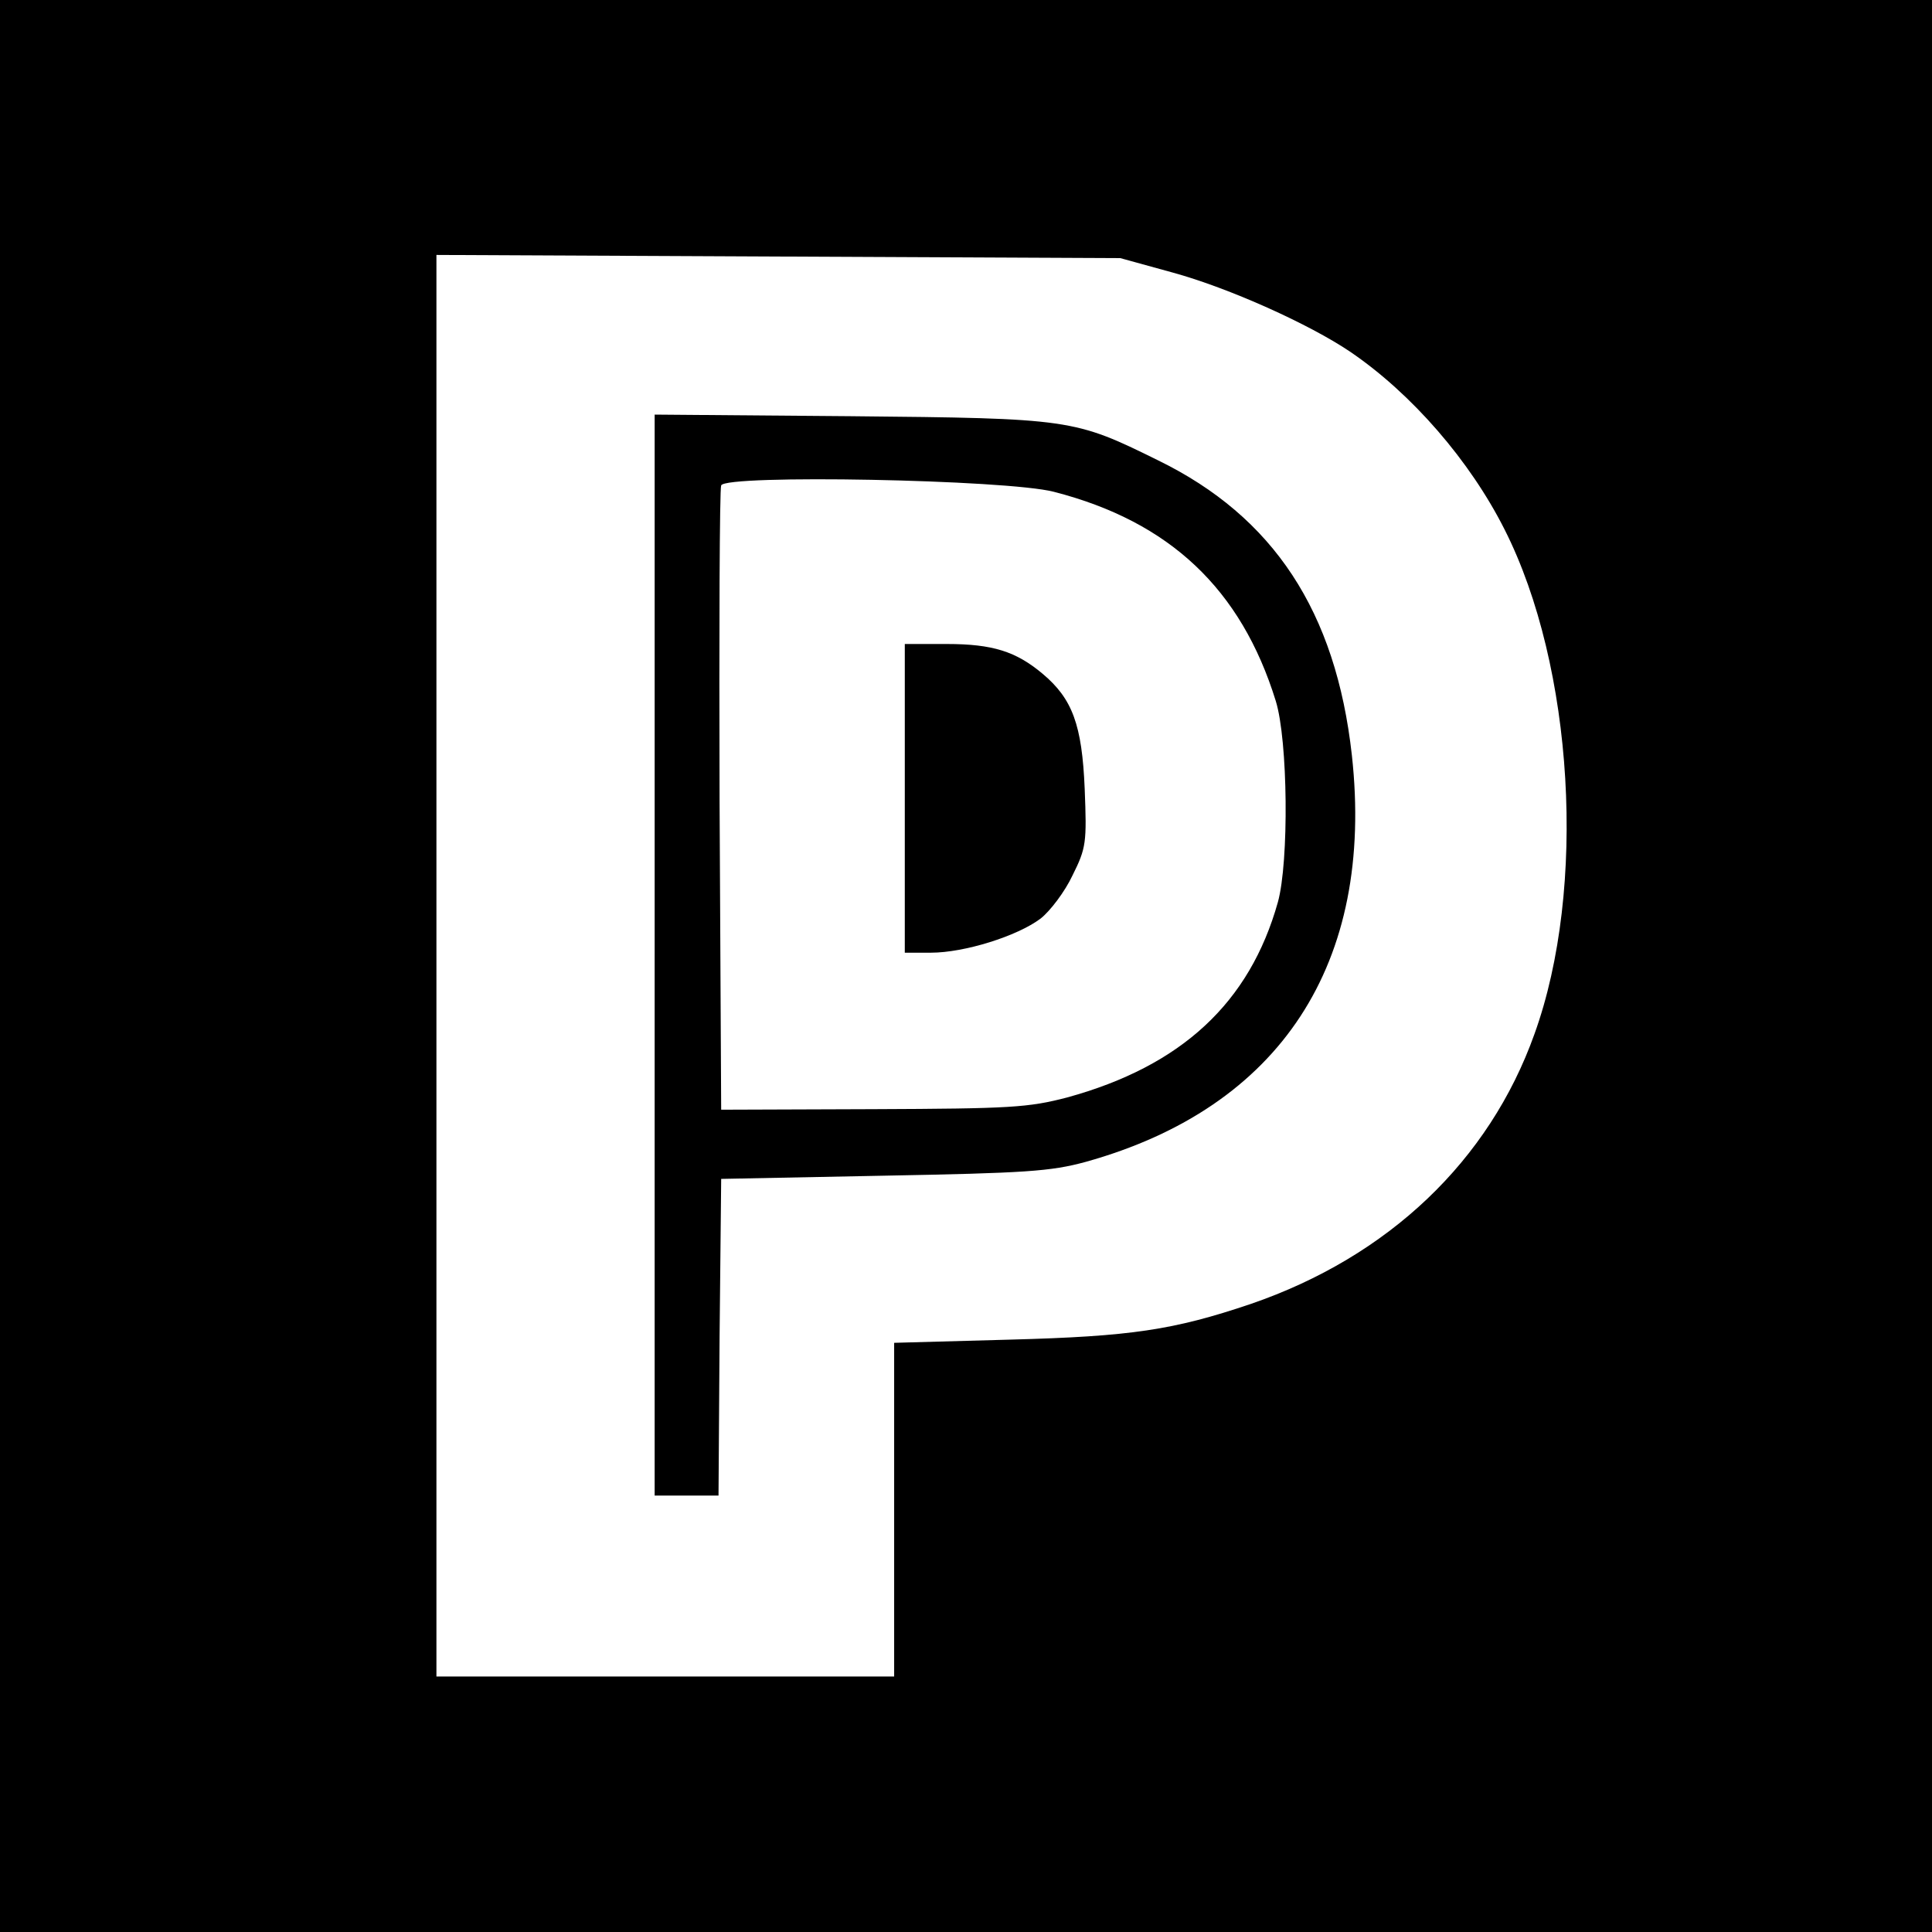
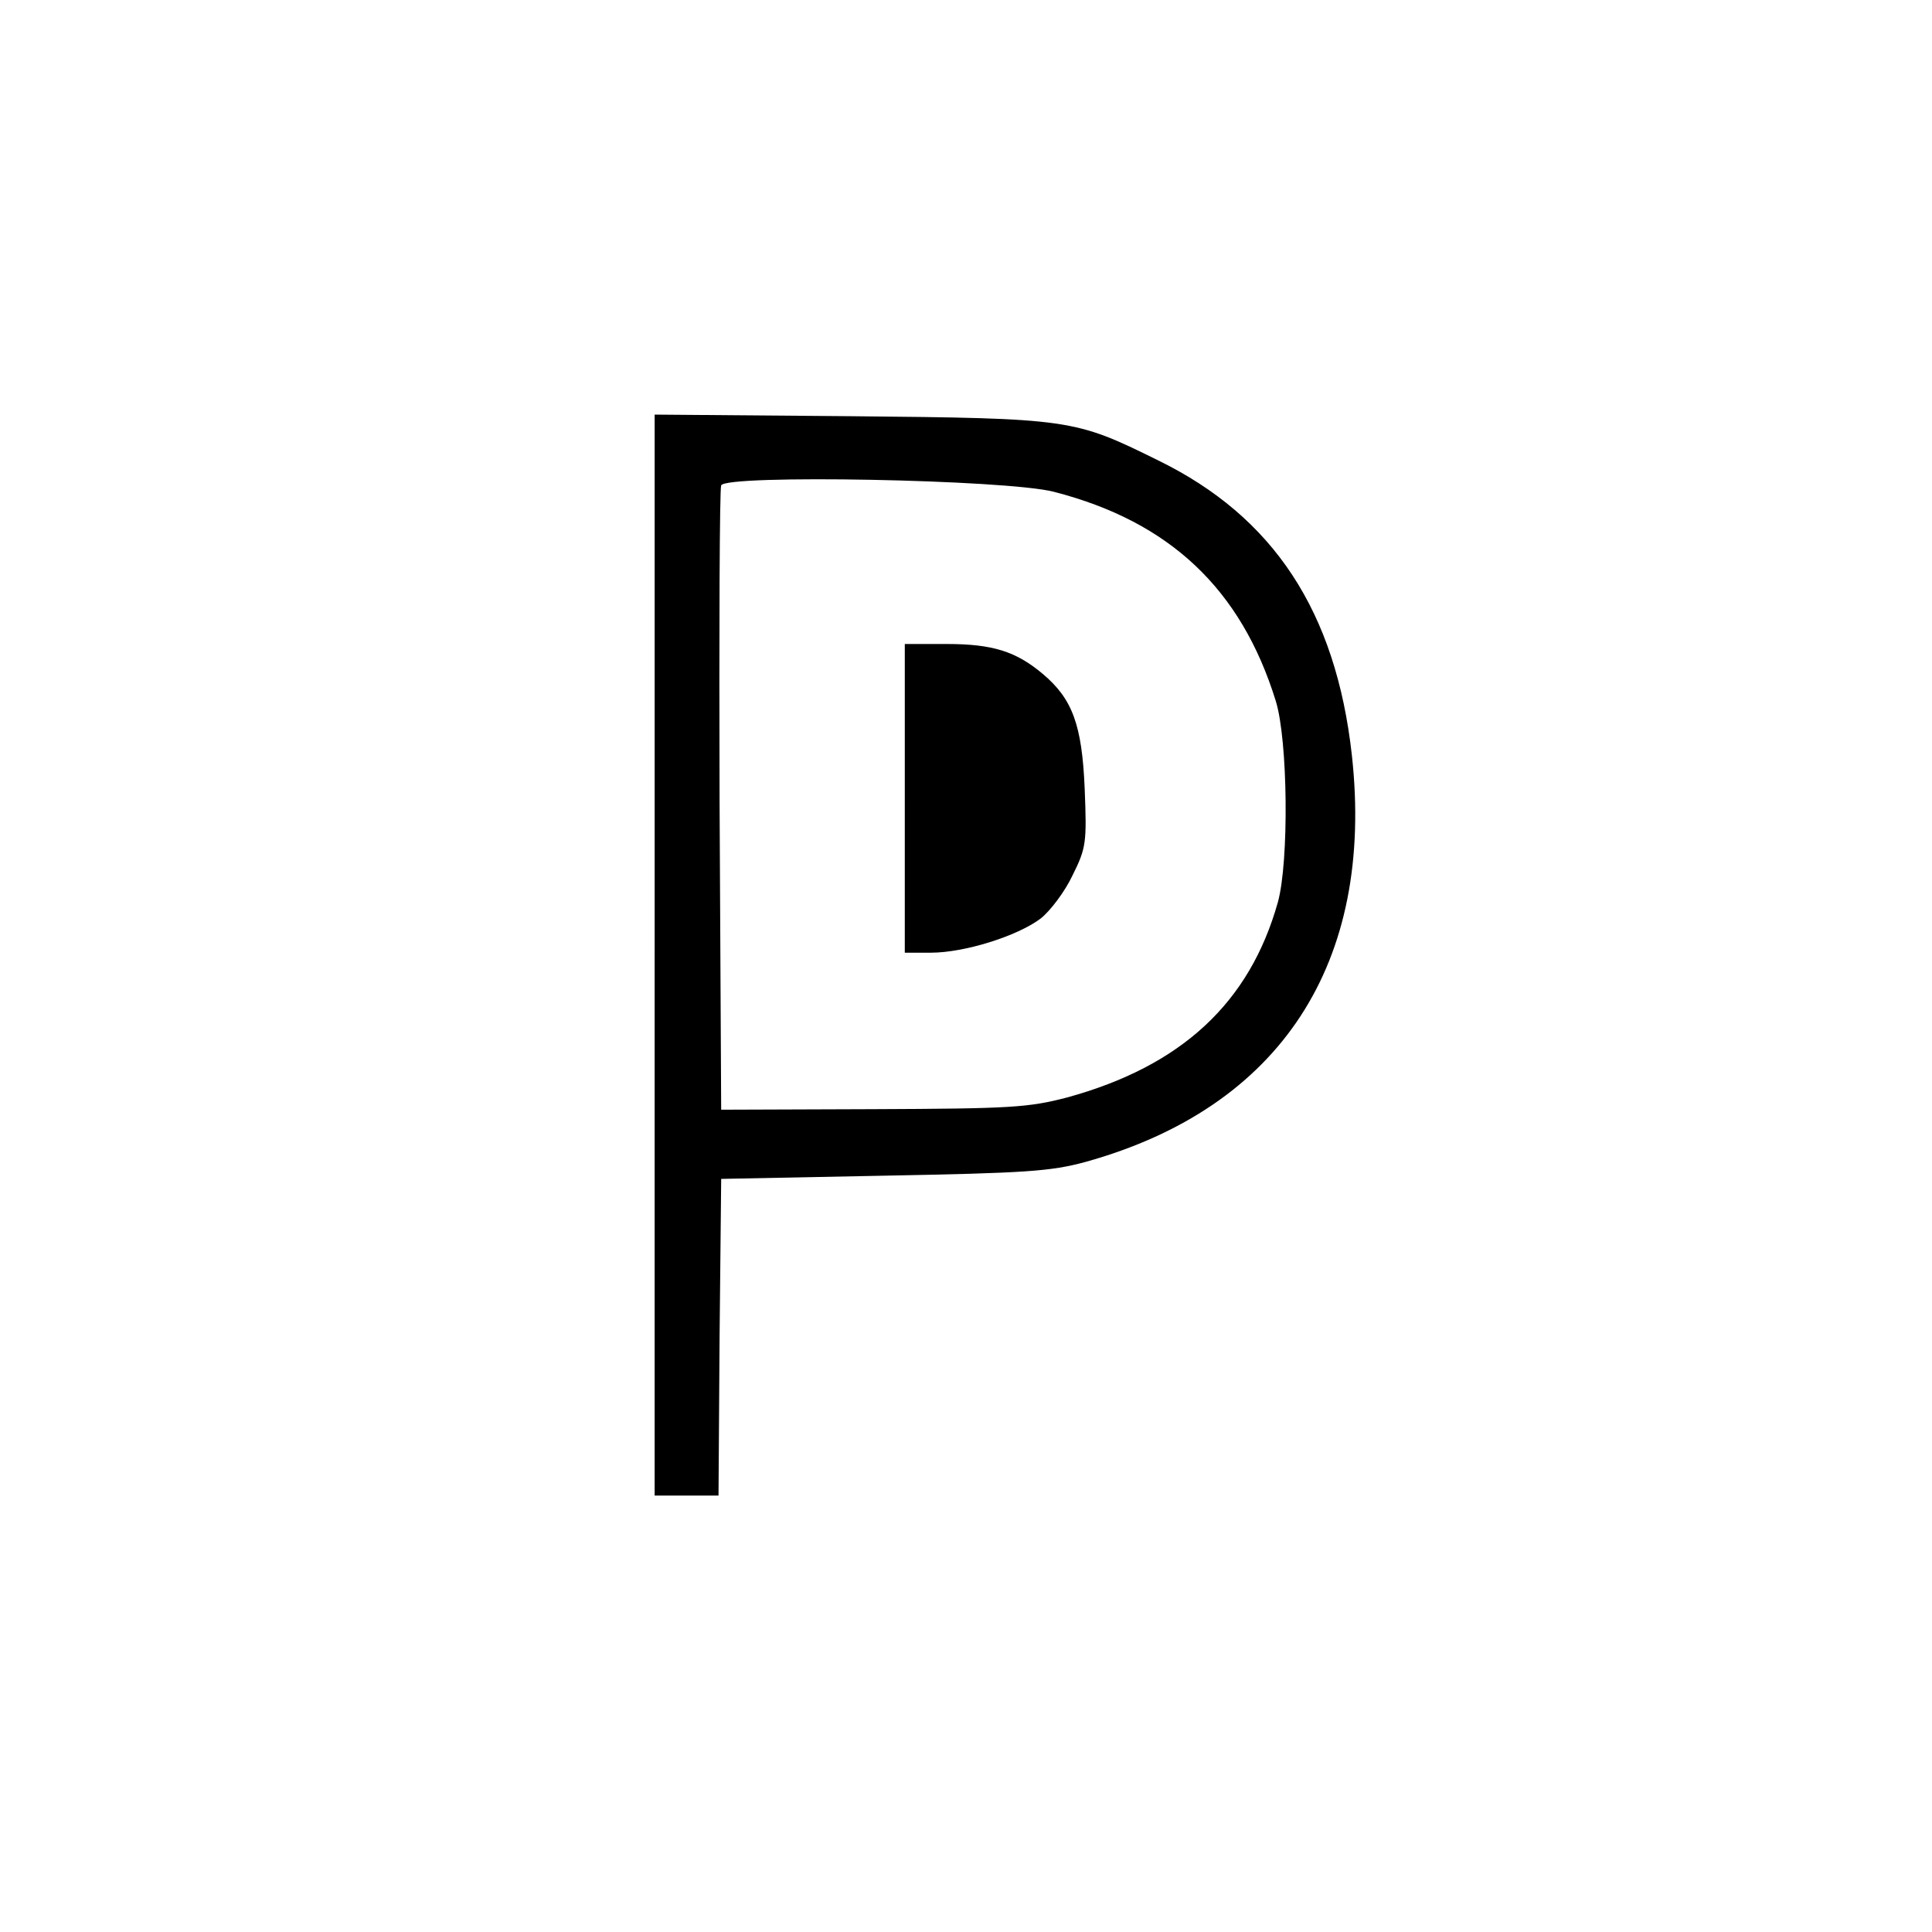
<svg xmlns="http://www.w3.org/2000/svg" version="1.0" width="363pt" height="363pt" viewBox="0 0 363 363" preserveAspectRatio="xMidYMid meet">
  <g transform="translate(0,363) scale(0.1,-0.1)" fill="#000000" stroke="none">
-     <path d="M0 1815 l0 -1815 1815 0 1815 0 0 1815 0 1815 -1815 0 -1815 0 0 -1815z m2203 1303 c106 -29 257 -97 334 -149 116 -79 225 -205 290 -334 130 -257 155 -674 56 -948 -85 -238 -274 -418 -533 -507 -145 -49 -225 -61 -452 -67 l-218 -6 0 -313 0 -314 -430 0 -430 0 0 1335 0 1336 643 -3 642 -3 98 -27z" />
    <path d="M1230 1836 l0 -1016 60 0 60 0 2 298 3 297 305 6 c267 5 314 8 380 26 366 102 543 373 500 764 -30 270 -147 448 -364 554 -158 78 -164 79 -578 83 l-368 3 0 -1015z m750 870 c218 -56 352 -183 417 -393 23 -74 25 -302 4 -378 -53 -189 -181 -308 -396 -367 -73 -19 -106 -21 -365 -22 l-285 -1 -3 580 c-1 319 0 586 3 593 8 21 536 11 625 -12z" />
    <path d="M1700 2130 l0 -290 49 0 c63 0 162 31 206 64 18 14 46 51 60 81 26 52 27 62 23 163 -5 120 -23 169 -79 216 -50 42 -94 56 -180 56 l-79 0 0 -290z" />
  </g>
</svg>